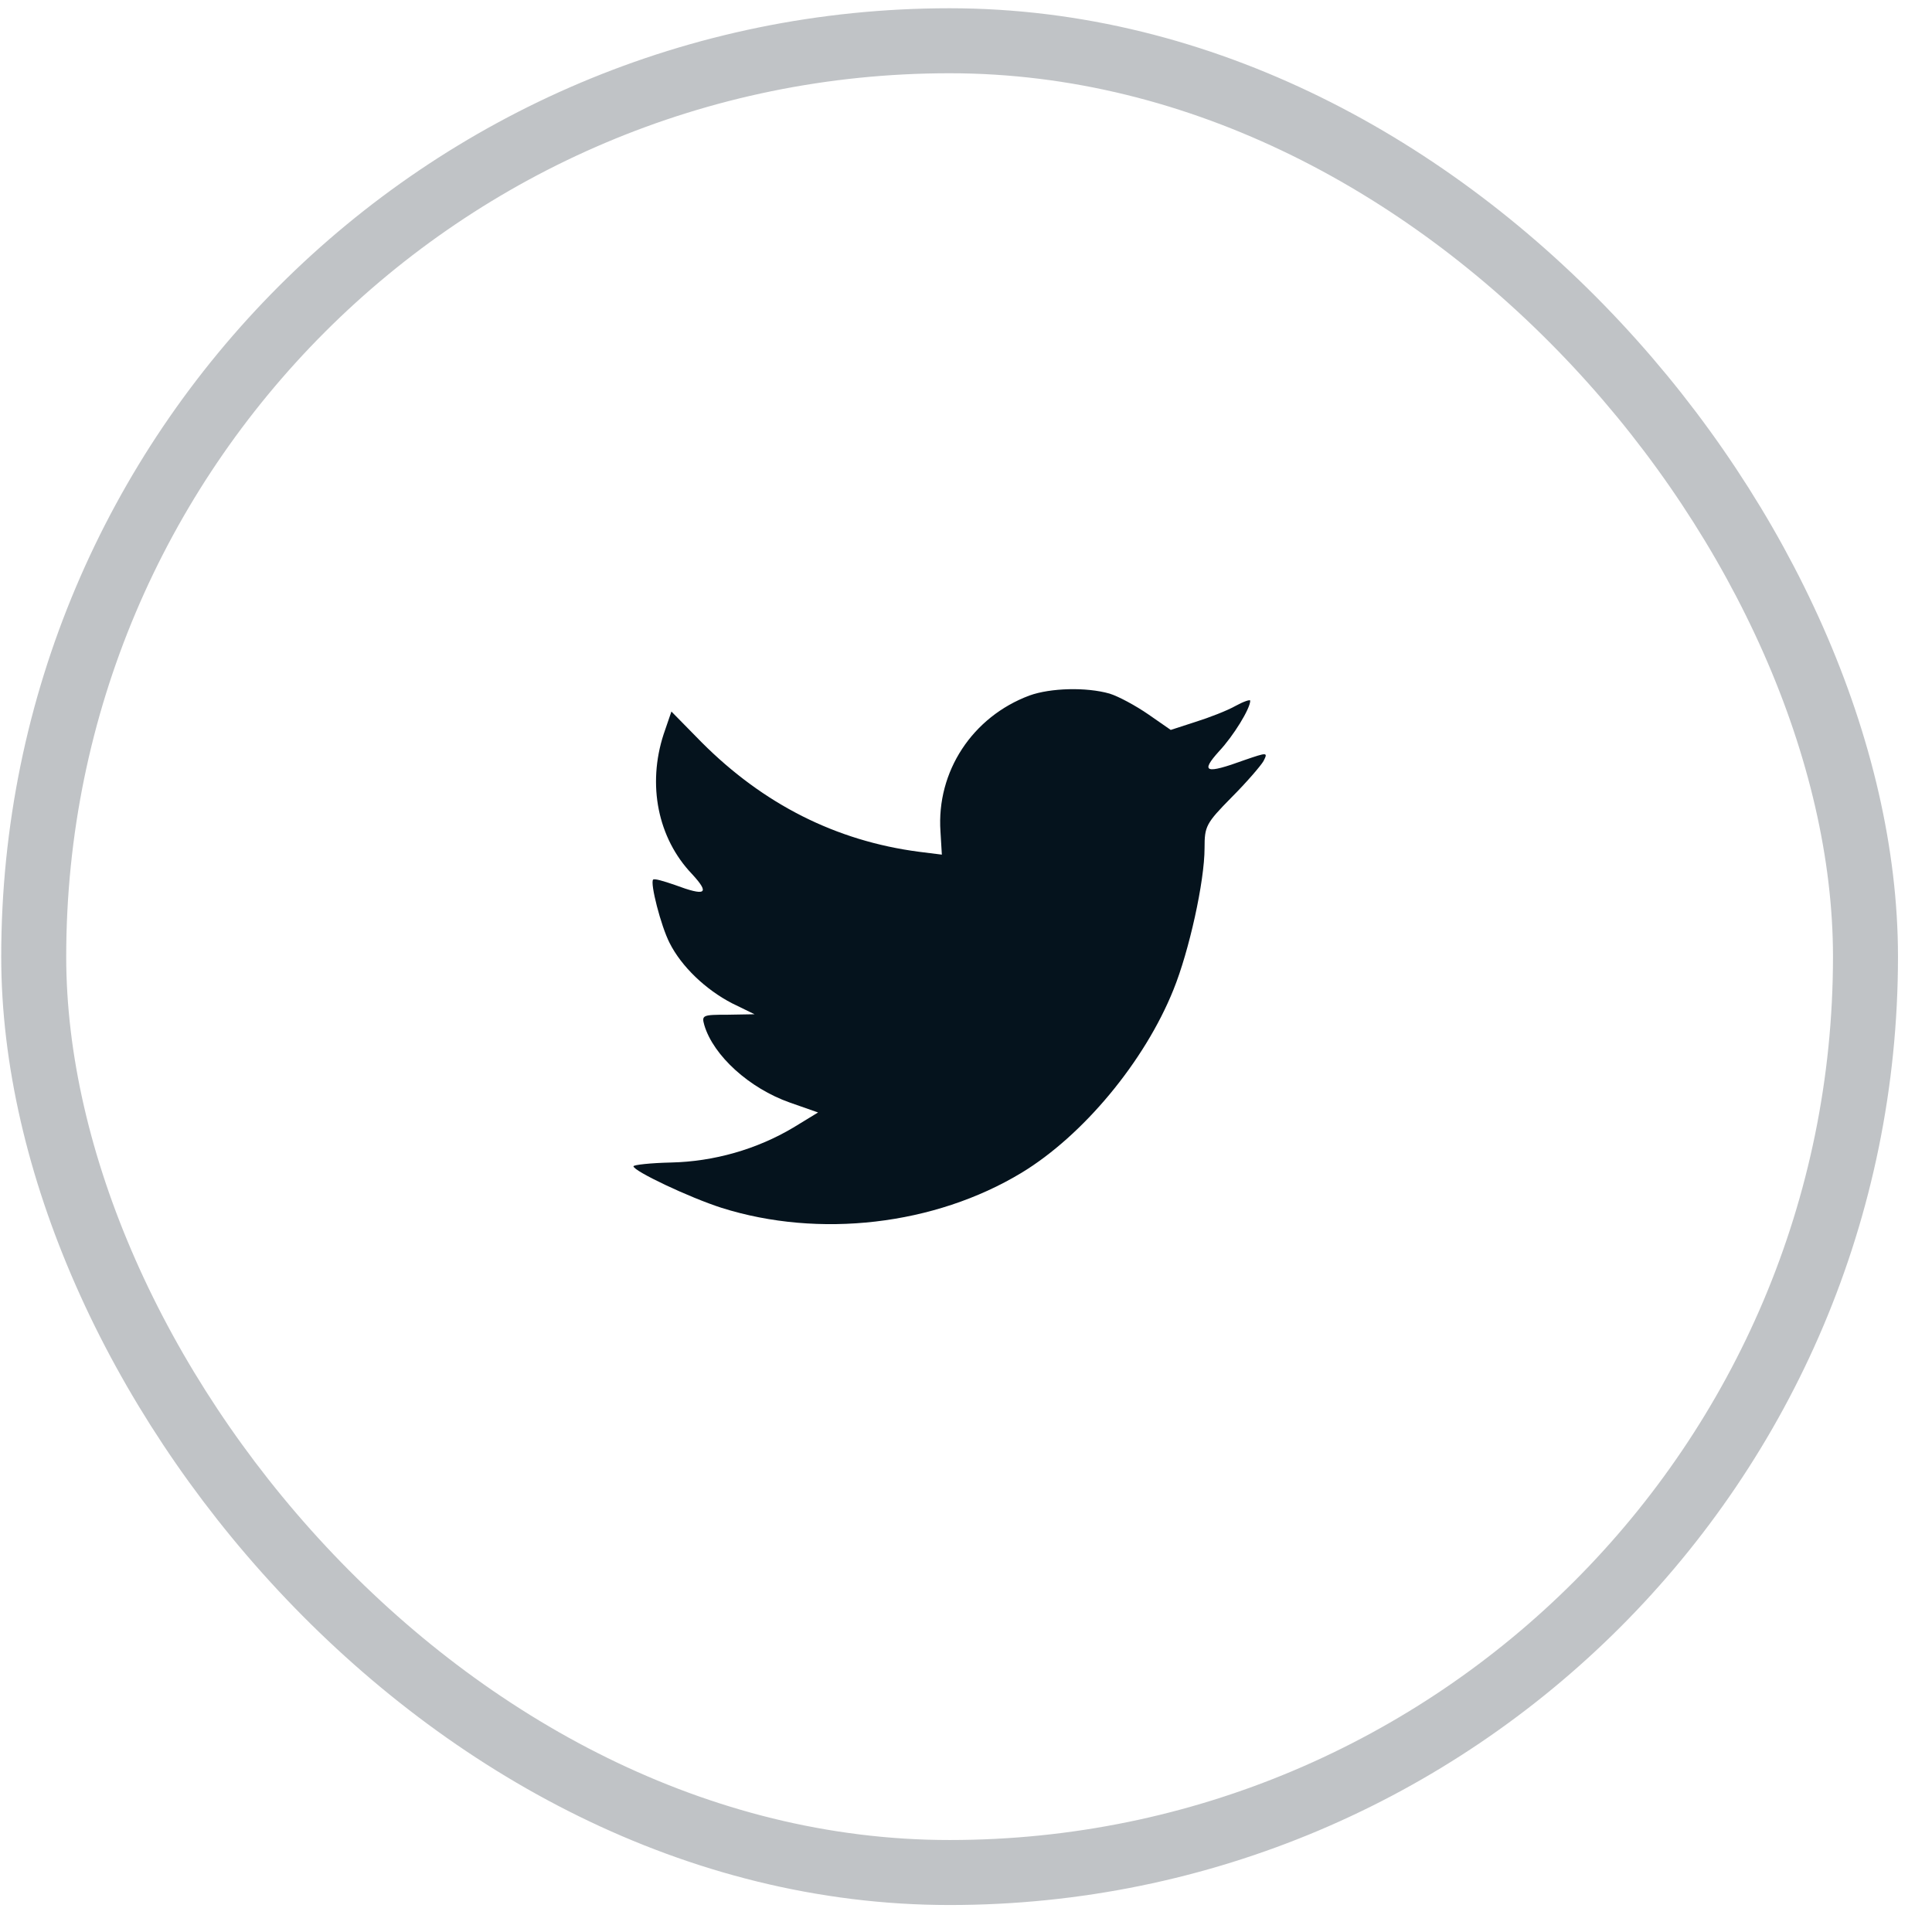
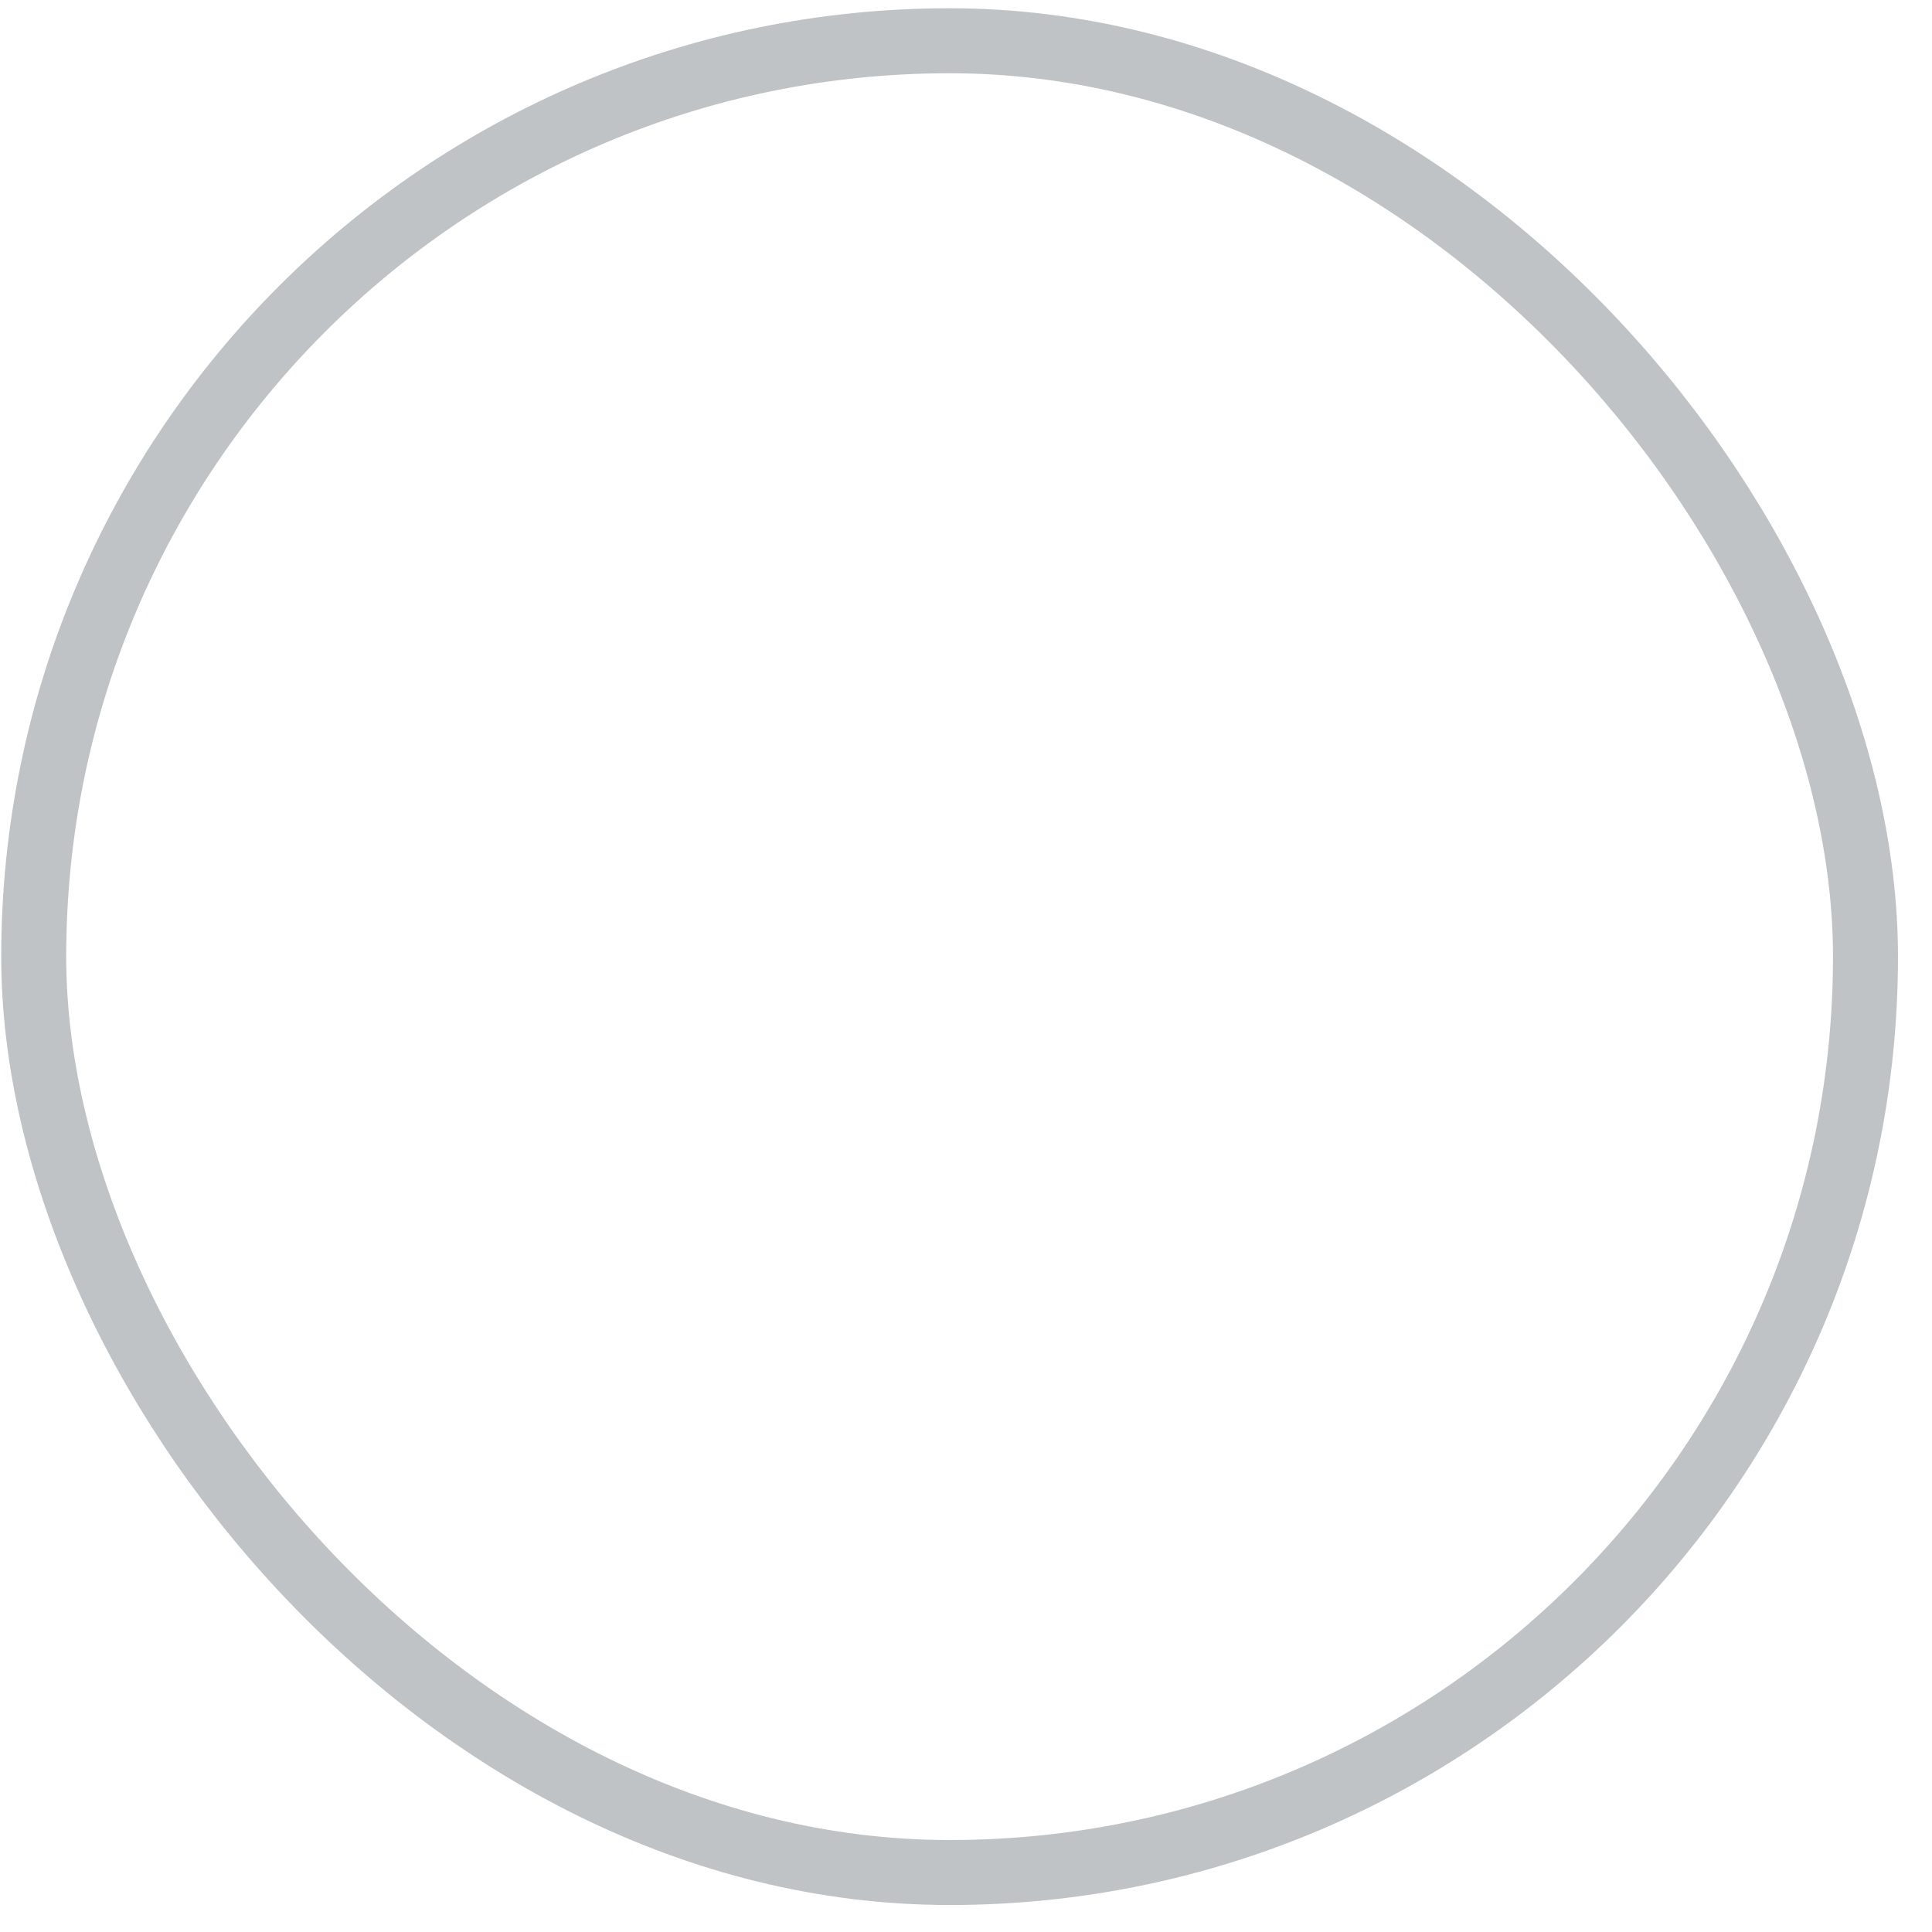
<svg xmlns="http://www.w3.org/2000/svg" width="42" height="42" viewBox="0 0 42 42" fill="none">
  <rect opacity="0.25" x="0.733" y="0.886" width="39.821" height="39.821" rx="19.911" stroke="#05131D" stroke-width="1.413" />
-   <path fill-rule="evenodd" clip-rule="evenodd" d="M20.445 18.076L20.475 18.579L19.979 18.517C18.171 18.281 16.592 17.48 15.251 16.135L14.596 15.468L14.427 15.961C14.069 17.059 14.298 18.219 15.043 19C15.44 19.431 15.351 19.492 14.665 19.236C14.427 19.154 14.218 19.092 14.198 19.123C14.129 19.195 14.367 20.129 14.556 20.498C14.814 21.012 15.341 21.515 15.917 21.812L16.403 22.049L15.827 22.059C15.271 22.059 15.251 22.069 15.311 22.285C15.509 22.952 16.294 23.66 17.168 23.968L17.784 24.184L17.247 24.512C16.453 24.985 15.519 25.252 14.586 25.272C14.139 25.282 13.771 25.323 13.771 25.354C13.771 25.457 14.983 26.032 15.688 26.258C17.804 26.925 20.316 26.637 22.203 25.498C23.544 24.687 24.884 23.075 25.51 21.515C25.848 20.683 26.186 19.164 26.186 18.435C26.186 17.963 26.215 17.901 26.771 17.336C27.099 17.008 27.407 16.649 27.467 16.546C27.566 16.351 27.556 16.351 27.049 16.525C26.205 16.833 26.086 16.792 26.503 16.33C26.811 16.002 27.179 15.406 27.179 15.232C27.179 15.201 27.03 15.252 26.861 15.345C26.682 15.447 26.285 15.601 25.987 15.694L25.451 15.868L24.964 15.53C24.696 15.345 24.319 15.139 24.12 15.078C23.613 14.934 22.839 14.955 22.382 15.119C21.14 15.581 20.356 16.772 20.445 18.076Z" fill="#05131D" />
</svg>